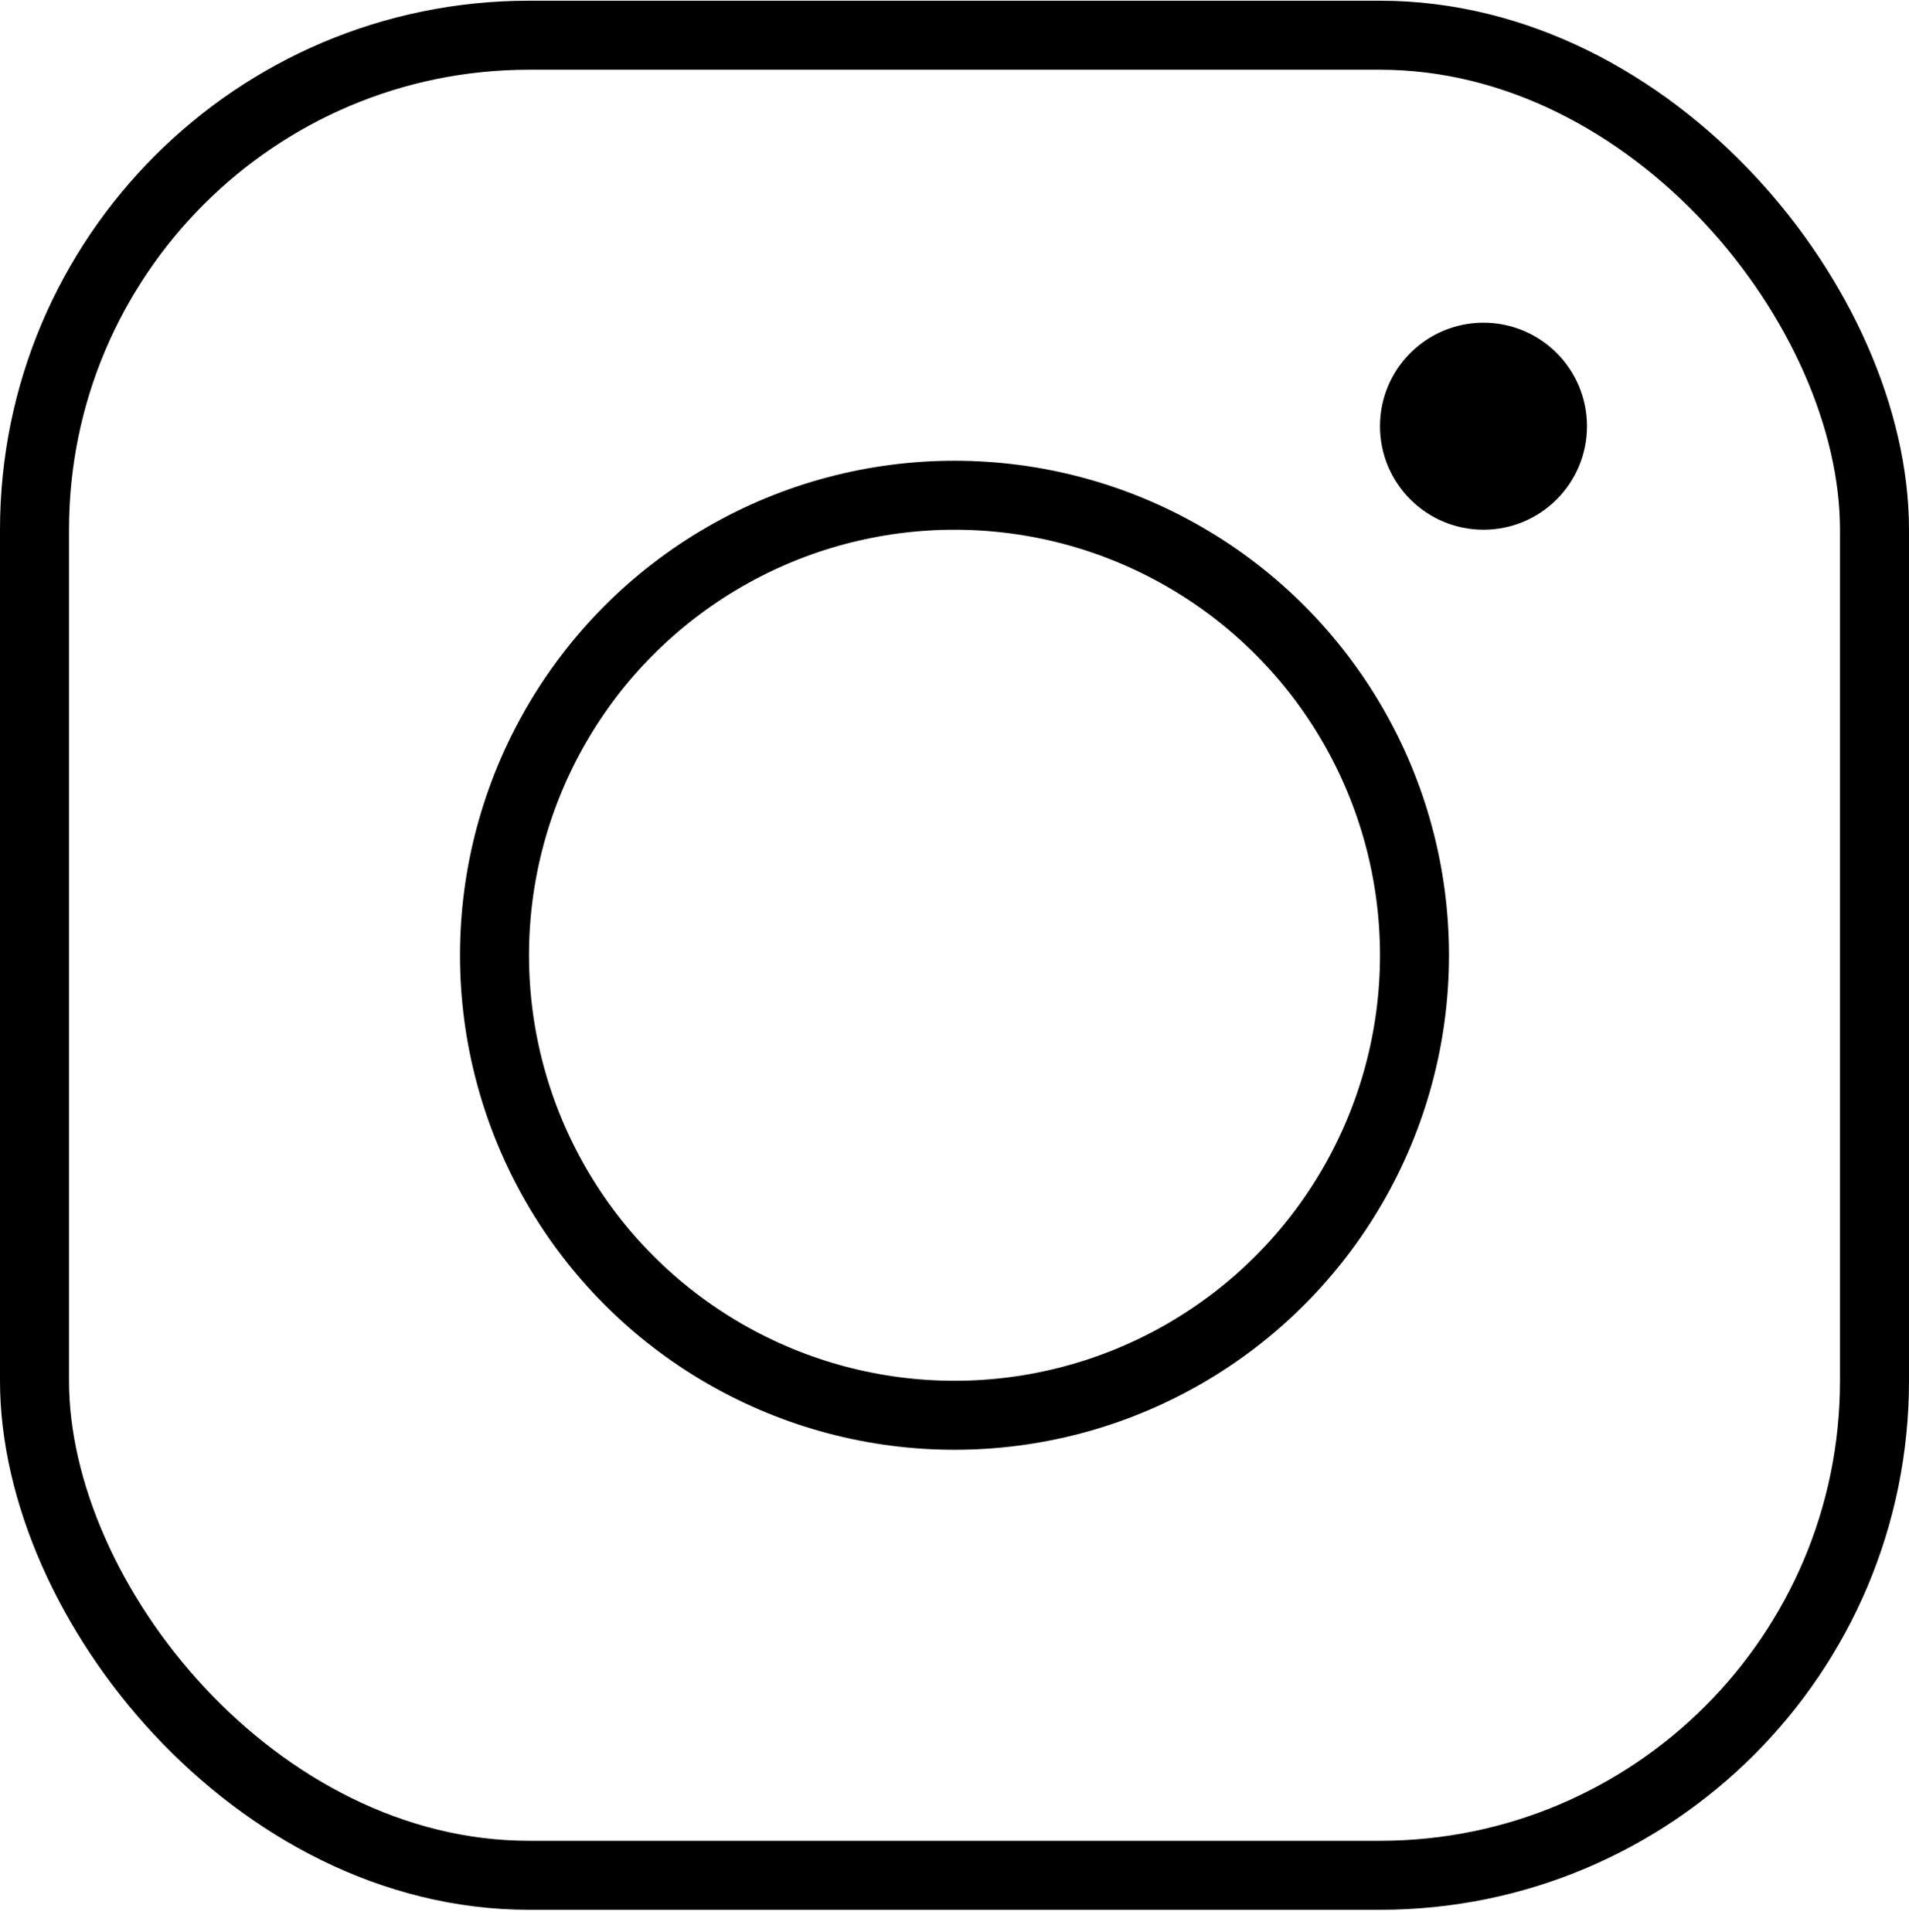
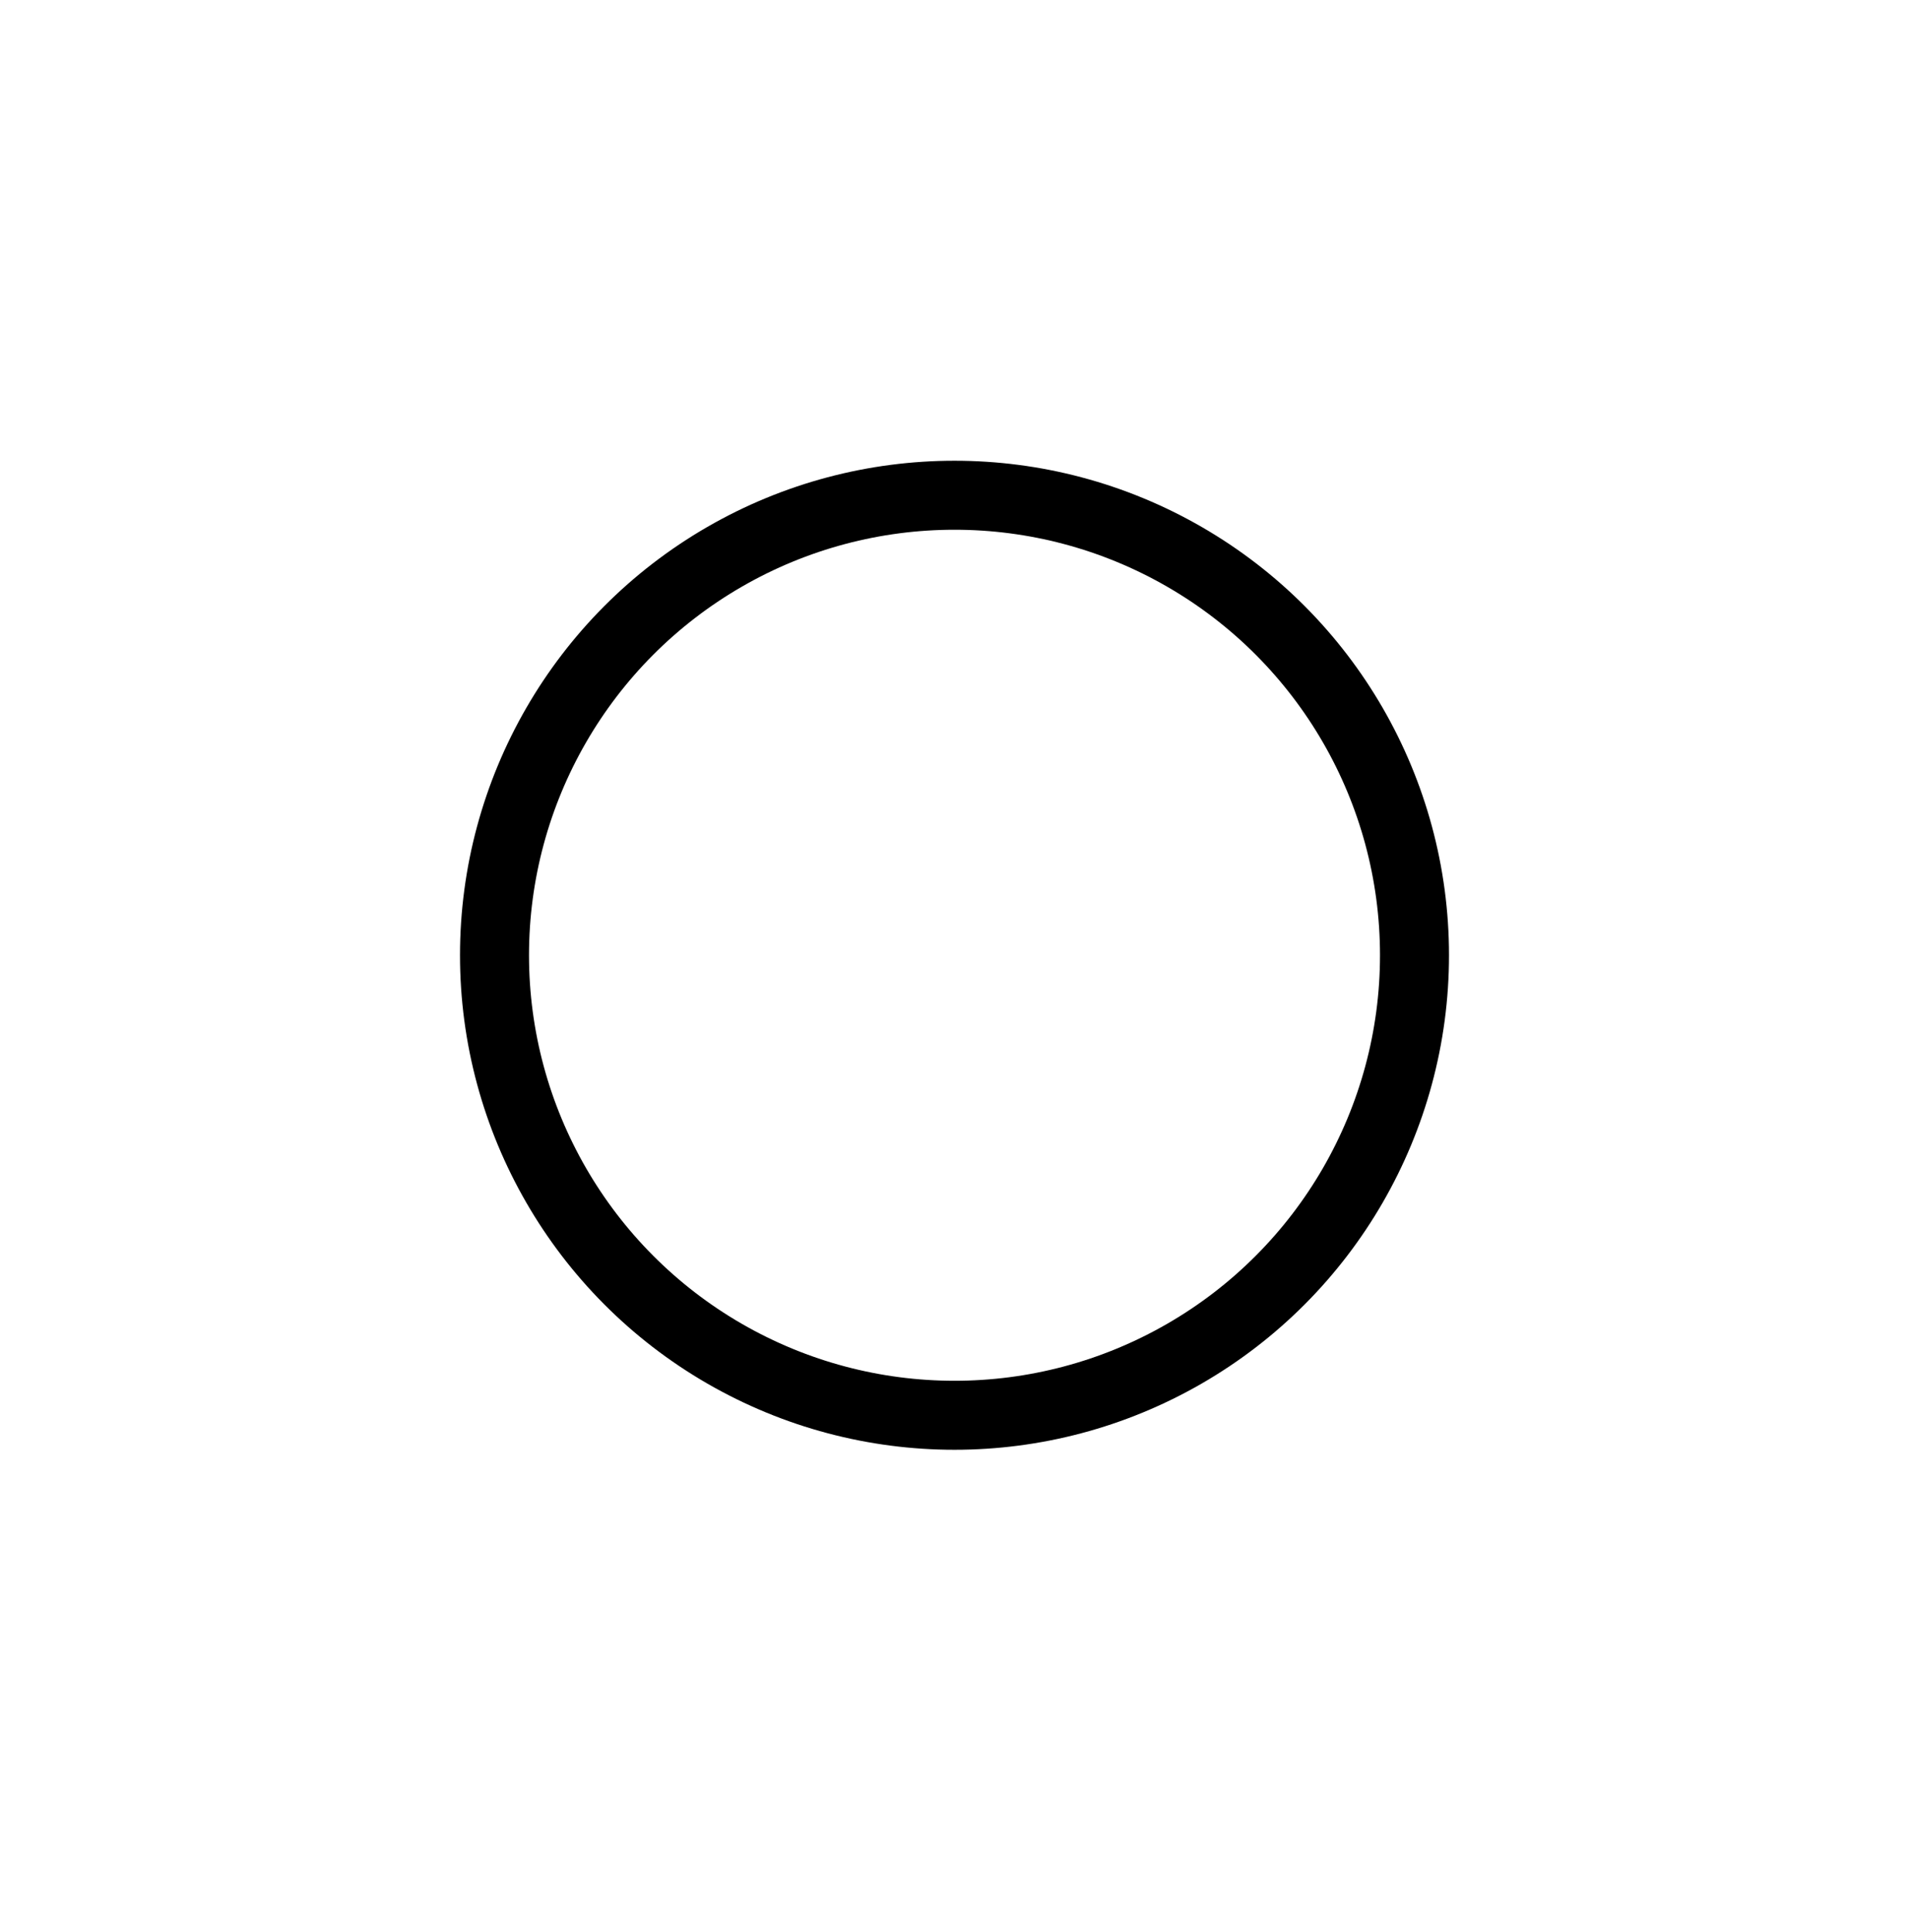
<svg xmlns="http://www.w3.org/2000/svg" width="83" height="84" viewBox="0 0 83 84" fill="none">
-   <rect x="1.5" y="1.531" width="80" height="80" rx="21.5" stroke="black" stroke-width="3" />
  <circle cx="41.5" cy="41.531" r="20" stroke="black" stroke-width="3" />
-   <path d="M69 18.53C69 21.016 66.985 23.03 64.5 23.03C62.015 23.03 60 21.016 60 18.53C60 16.045 62.015 14.03 64.5 14.03C66.985 14.03 69 16.045 69 18.53Z" fill="black" />
</svg>